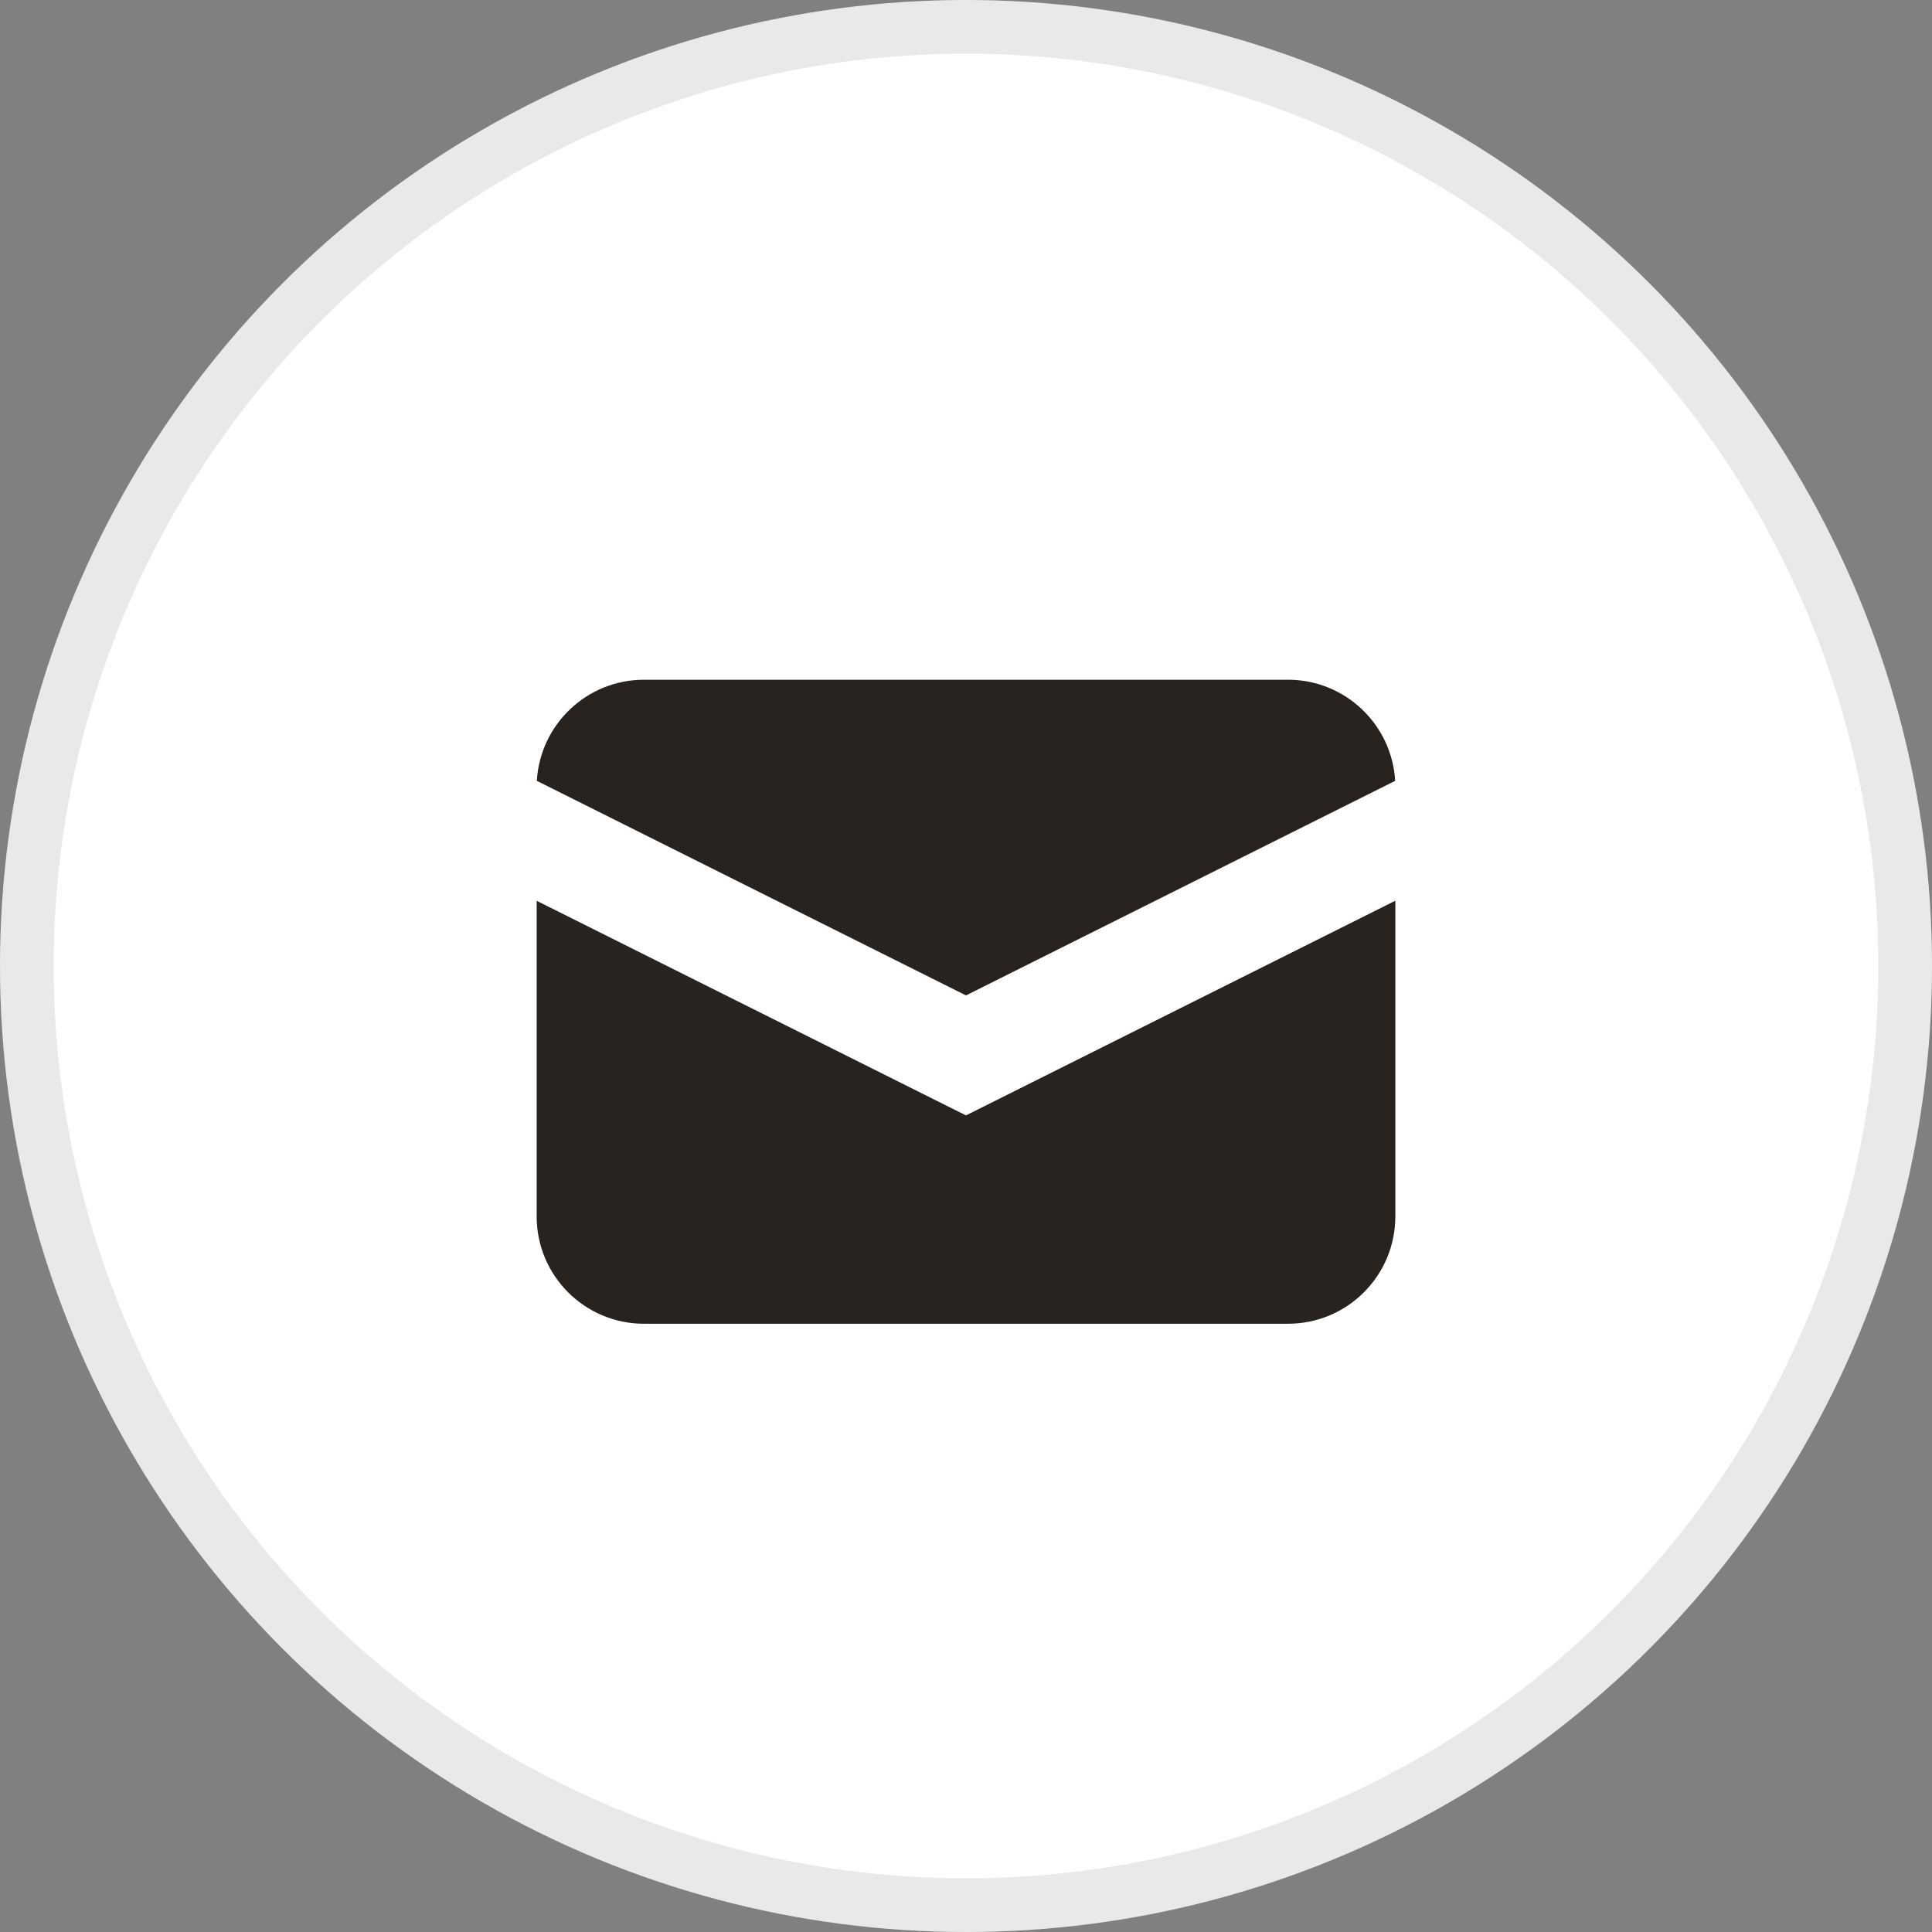
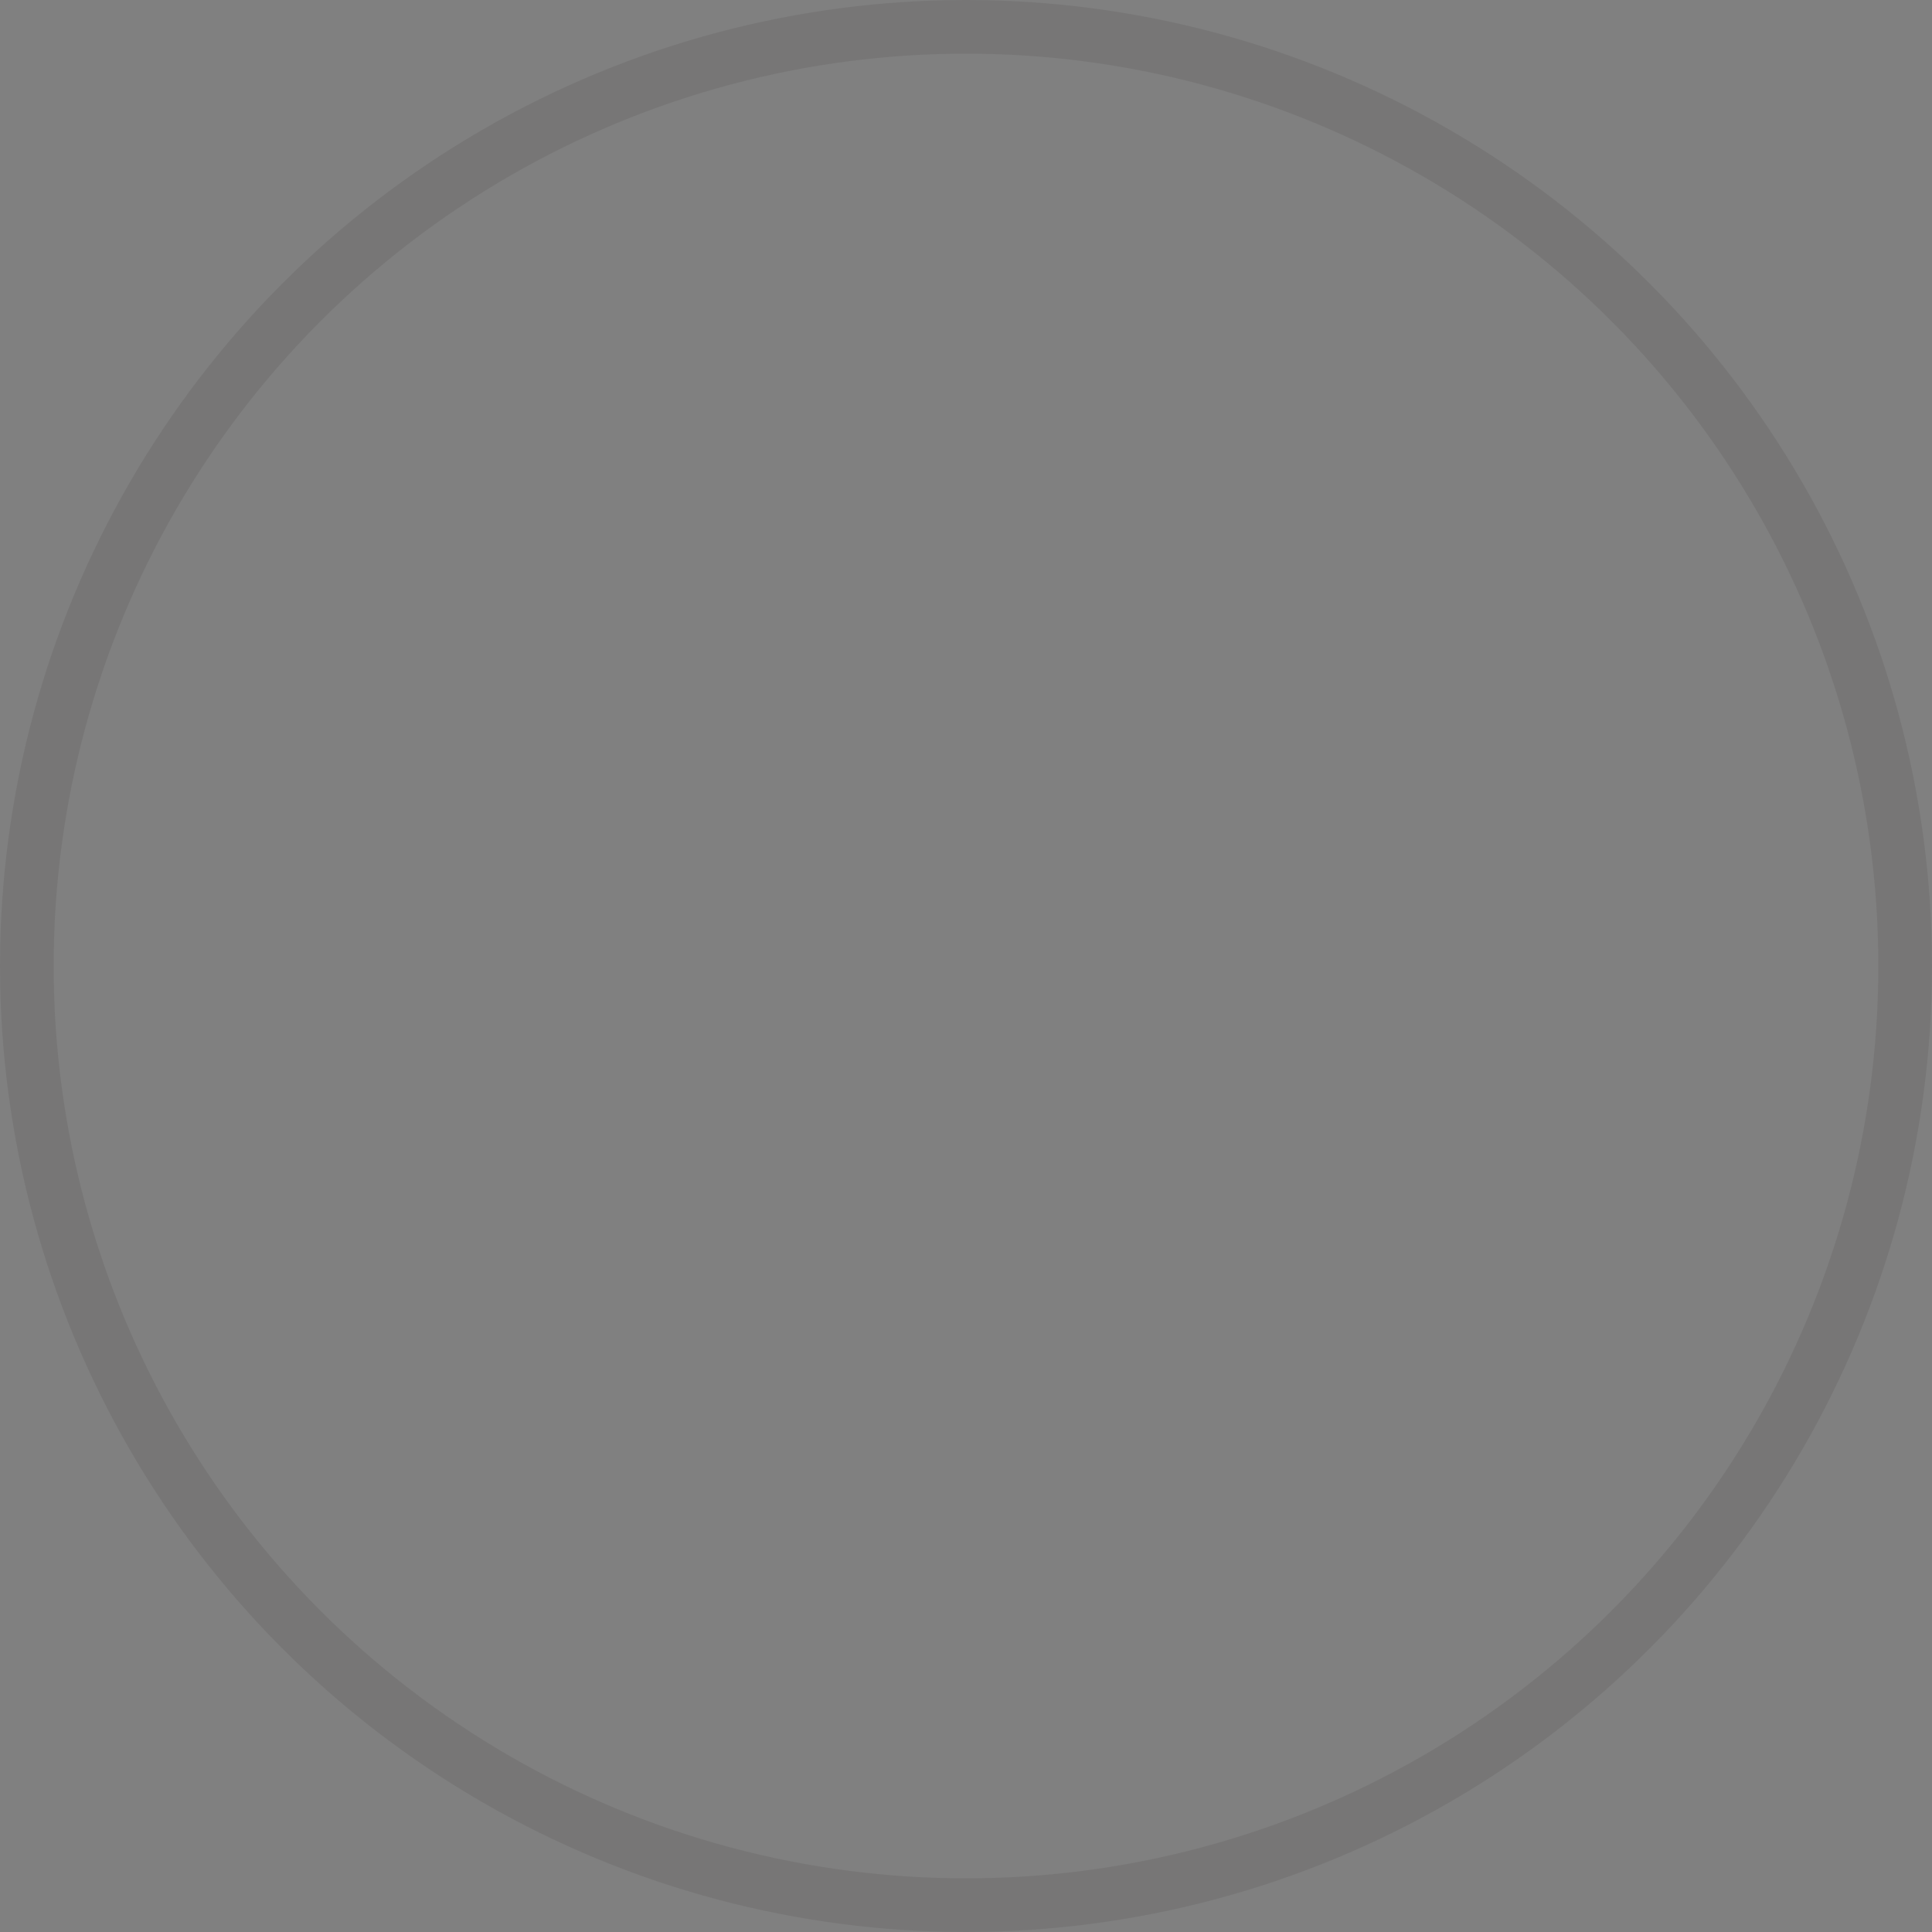
<svg xmlns="http://www.w3.org/2000/svg" width="36" height="36" viewBox="0 0 36 36" fill="none">
  <rect x="0" y="0" width="36" height="36" fill="#808080" stroke="none" />
-   <circle cx="18" cy="18" r="18" fill="white" />
  <circle cx="18" cy="18" r="17.5" stroke="#28231F" stroke-opacity="0.1" />
-   <path d="M10.003 14.55L18 18.548L25.997 14.55C25.936 13.5 25.066 12.666 24 12.666H12C10.934 12.666 10.064 13.5 10.003 14.55Z" fill="#28231F" />
-   <path d="M26 16.784L18 20.784L10 16.785V22.666C10 23.771 10.895 24.666 12 24.666H24C25.105 24.666 26 23.771 26 22.666V16.784Z" fill="#28231F" />
</svg>